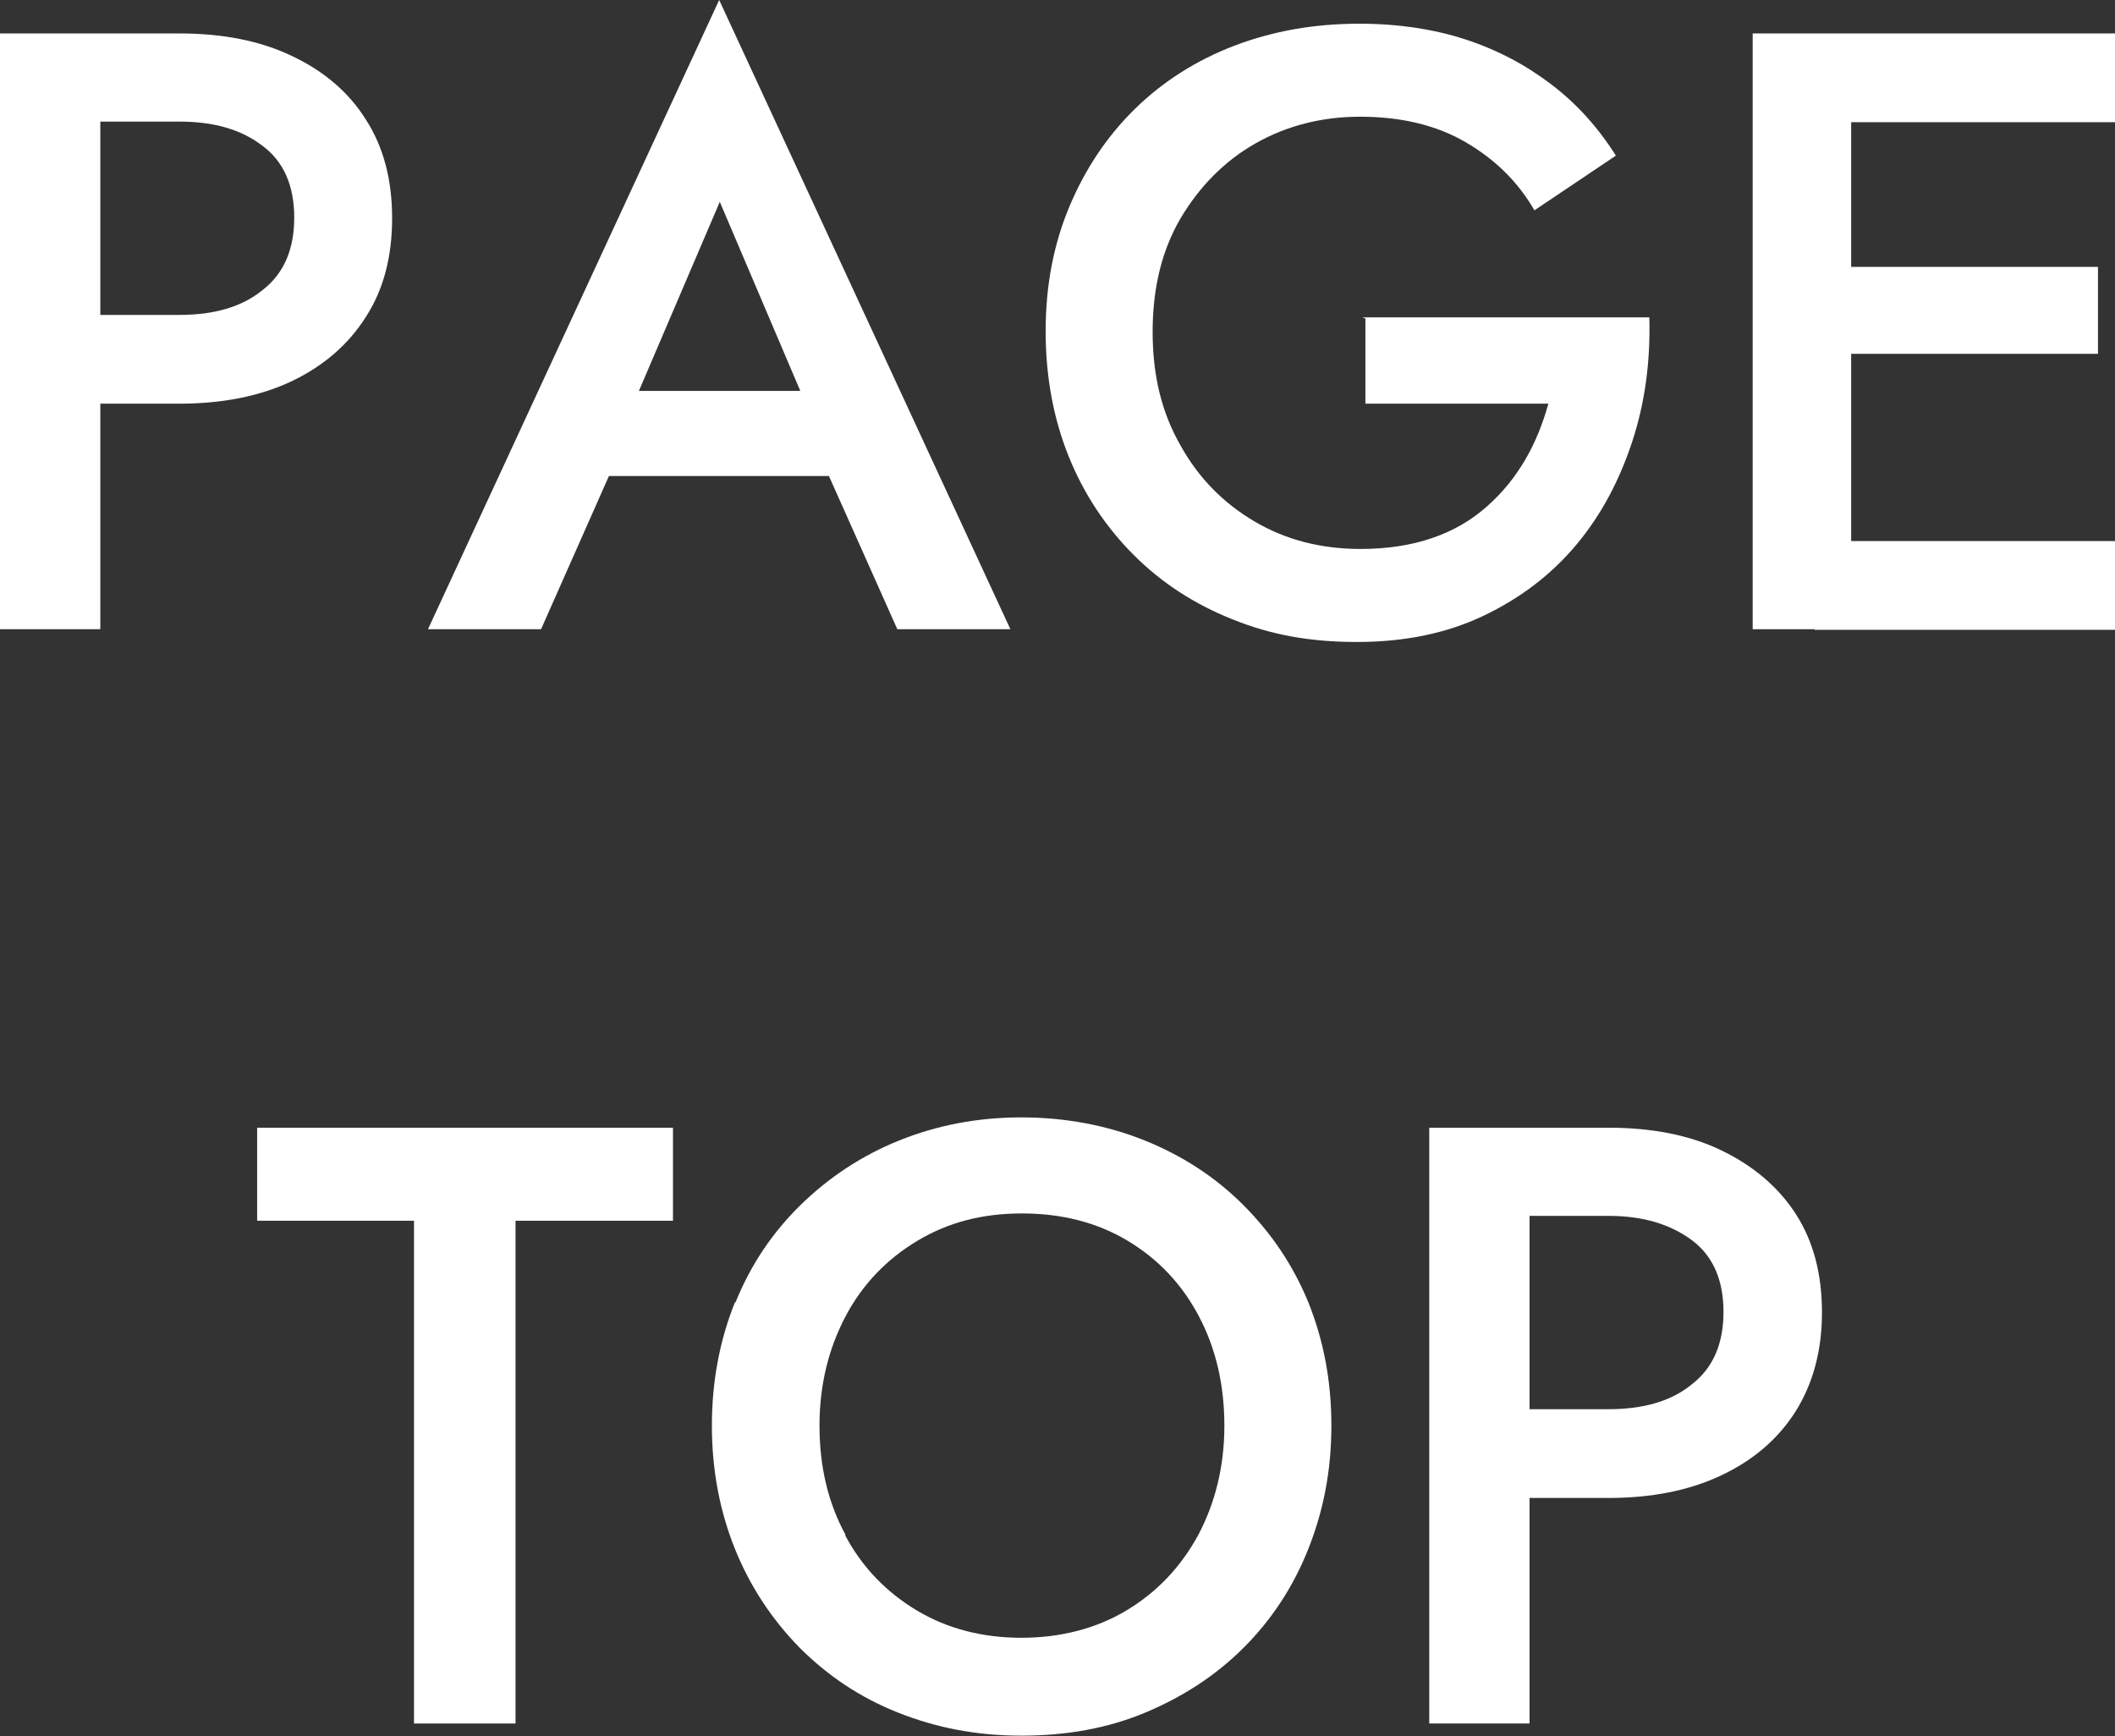
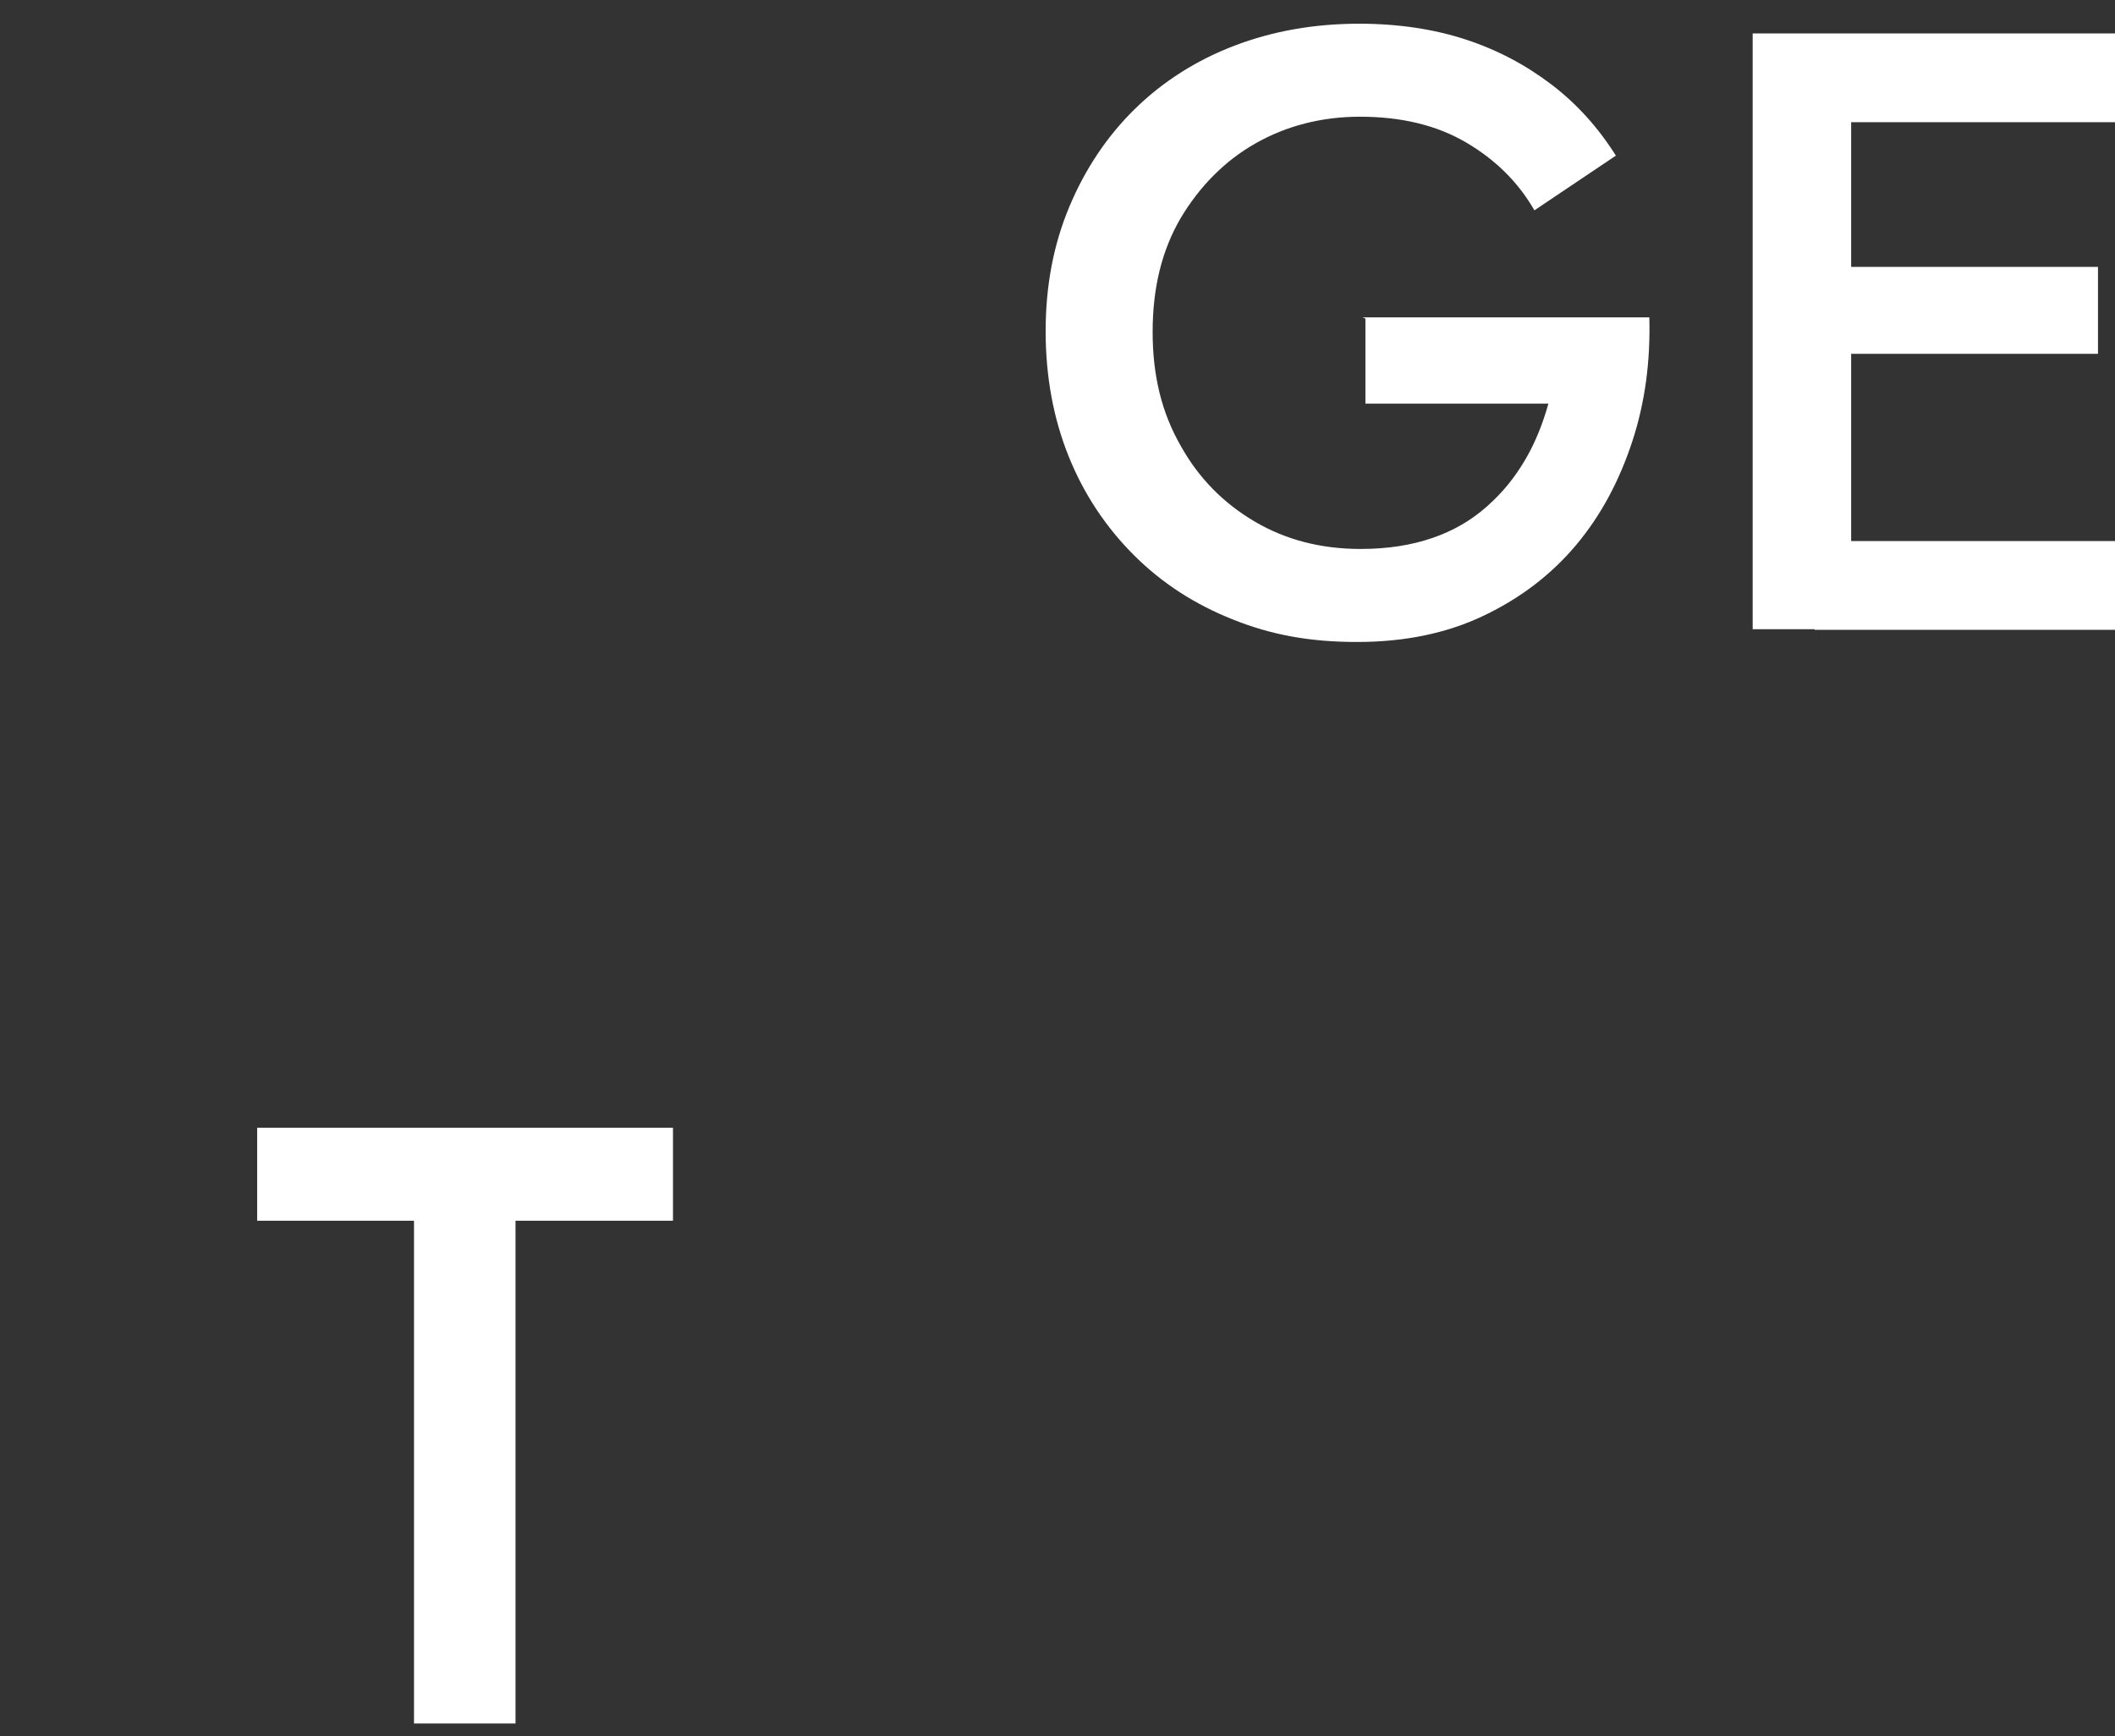
<svg xmlns="http://www.w3.org/2000/svg" id="_レイヤー_2" data-name="レイヤー 2" viewBox="0 0 34.79 28.56">
  <rect x="0" y="0" width="34.79" height="28.56" fill="#333333" stroke="none" />
  <g id="_デザイン" data-name="デザイン">
    <g>
-       <path d="m1.65.55v9.8H0V.55h1.65Zm-.67,0h1.97c.71,0,1.33.12,1.85.37.53.25.94.6,1.22,1.05.29.45.43.99.43,1.62s-.14,1.17-.43,1.62c-.29.46-.7.81-1.22,1.06-.53.25-1.15.37-1.85.37H.98v-1.46h1.97c.57,0,1.03-.13,1.37-.41.35-.27.52-.67.52-1.19s-.17-.92-.52-1.18c-.35-.27-.8-.4-1.37-.4H.98V.55Z" style="fill: #fff;" />
-       <path d="m10.29,6.92l-.03.36-1.36,3.07h-1.86L11.83,0l4.79,10.35h-1.86l-1.33-2.98-.04-.41-1.55-3.64-1.54,3.6Zm-.71-.49h4.55l.32,1.4h-5.18l.31-1.4Z" style="fill: #fff;" />
      <path d="m22.41,5.22h4.72c.02.72-.07,1.4-.28,2.04-.21.64-.51,1.21-.92,1.7-.41.49-.92.88-1.53,1.17s-1.3.43-2.08.43-1.42-.12-2.04-.37c-.63-.25-1.17-.6-1.63-1.06-.46-.46-.82-1-1.07-1.62-.25-.62-.38-1.31-.38-2.06s.13-1.43.39-2.05c.26-.62.62-1.16,1.08-1.61s1.01-.8,1.64-1.04,1.31-.36,2.05-.36c.64,0,1.23.09,1.75.26.52.17.99.42,1.41.74.42.32.77.71,1.06,1.17l-1.34.9c-.27-.47-.65-.84-1.13-1.12-.48-.28-1.06-.42-1.74-.42-.63,0-1.21.15-1.72.44-.51.29-.92.71-1.23,1.23-.31.53-.46,1.15-.46,1.87s.15,1.33.46,1.87c.3.54.71.95,1.22,1.25.51.3,1.09.45,1.74.45.44,0,.83-.06,1.18-.18s.64-.29.9-.52.46-.48.63-.77c.17-.29.29-.6.38-.92h-3.01v-1.4Z" style="fill: #fff;" />
      <path d="m30.45.55v9.8h-1.62V.55h1.62Zm-.6,0h4.94v1.46h-4.94V.55Zm0,3.84h4.66v1.43h-4.66v-1.43Zm0,4.51h4.94v1.46h-4.94v-1.46Z" style="fill: #fff;" />
      <path d="m4.24,18.55h6.83v1.53h-2.59v8.27h-1.67v-8.27h-2.58v-1.53Z" style="fill: #fff;" />
-       <path d="m12.1,21.42c.25-.62.61-1.15,1.07-1.6.46-.45,1-.81,1.62-1.06.62-.25,1.29-.38,2.01-.38s1.41.13,2.03.38,1.16.6,1.62,1.06.82.99,1.07,1.6c.25.62.38,1.29.38,2.03s-.13,1.4-.38,2.03c-.25.63-.61,1.17-1.06,1.62-.46.46-1,.81-1.62,1.07-.62.26-1.3.38-2.04.38s-1.4-.13-2.03-.38-1.16-.61-1.62-1.07c-.45-.46-.81-1-1.06-1.62s-.38-1.3-.38-2.03.13-1.41.38-2.03Zm1.8,3.83c.28.53.68.94,1.18,1.24.5.3,1.08.45,1.72.45s1.23-.15,1.73-.45c.5-.3.89-.71,1.18-1.24.28-.53.43-1.13.43-1.8s-.14-1.27-.42-1.8c-.28-.53-.67-.94-1.17-1.24-.5-.3-1.08-.45-1.74-.45s-1.22.15-1.72.45c-.5.3-.9.71-1.18,1.24-.28.53-.43,1.13-.43,1.8s.14,1.27.43,1.8Z" style="fill: #fff;" />
-       <path d="m25.16,18.55v9.8h-1.65v-9.8h1.65Zm-.67,0h1.97c.71,0,1.33.12,1.85.37s.94.6,1.23,1.05c.29.45.43.99.43,1.62s-.15,1.17-.43,1.62c-.29.46-.7.81-1.23,1.06-.53.25-1.15.37-1.85.37h-1.97v-1.46h1.97c.57,0,1.03-.13,1.37-.41.35-.27.52-.67.52-1.19s-.17-.92-.52-1.18-.8-.4-1.37-.4h-1.97v-1.46Z" style="fill: #fff;" />
    </g>
  </g>
</svg>